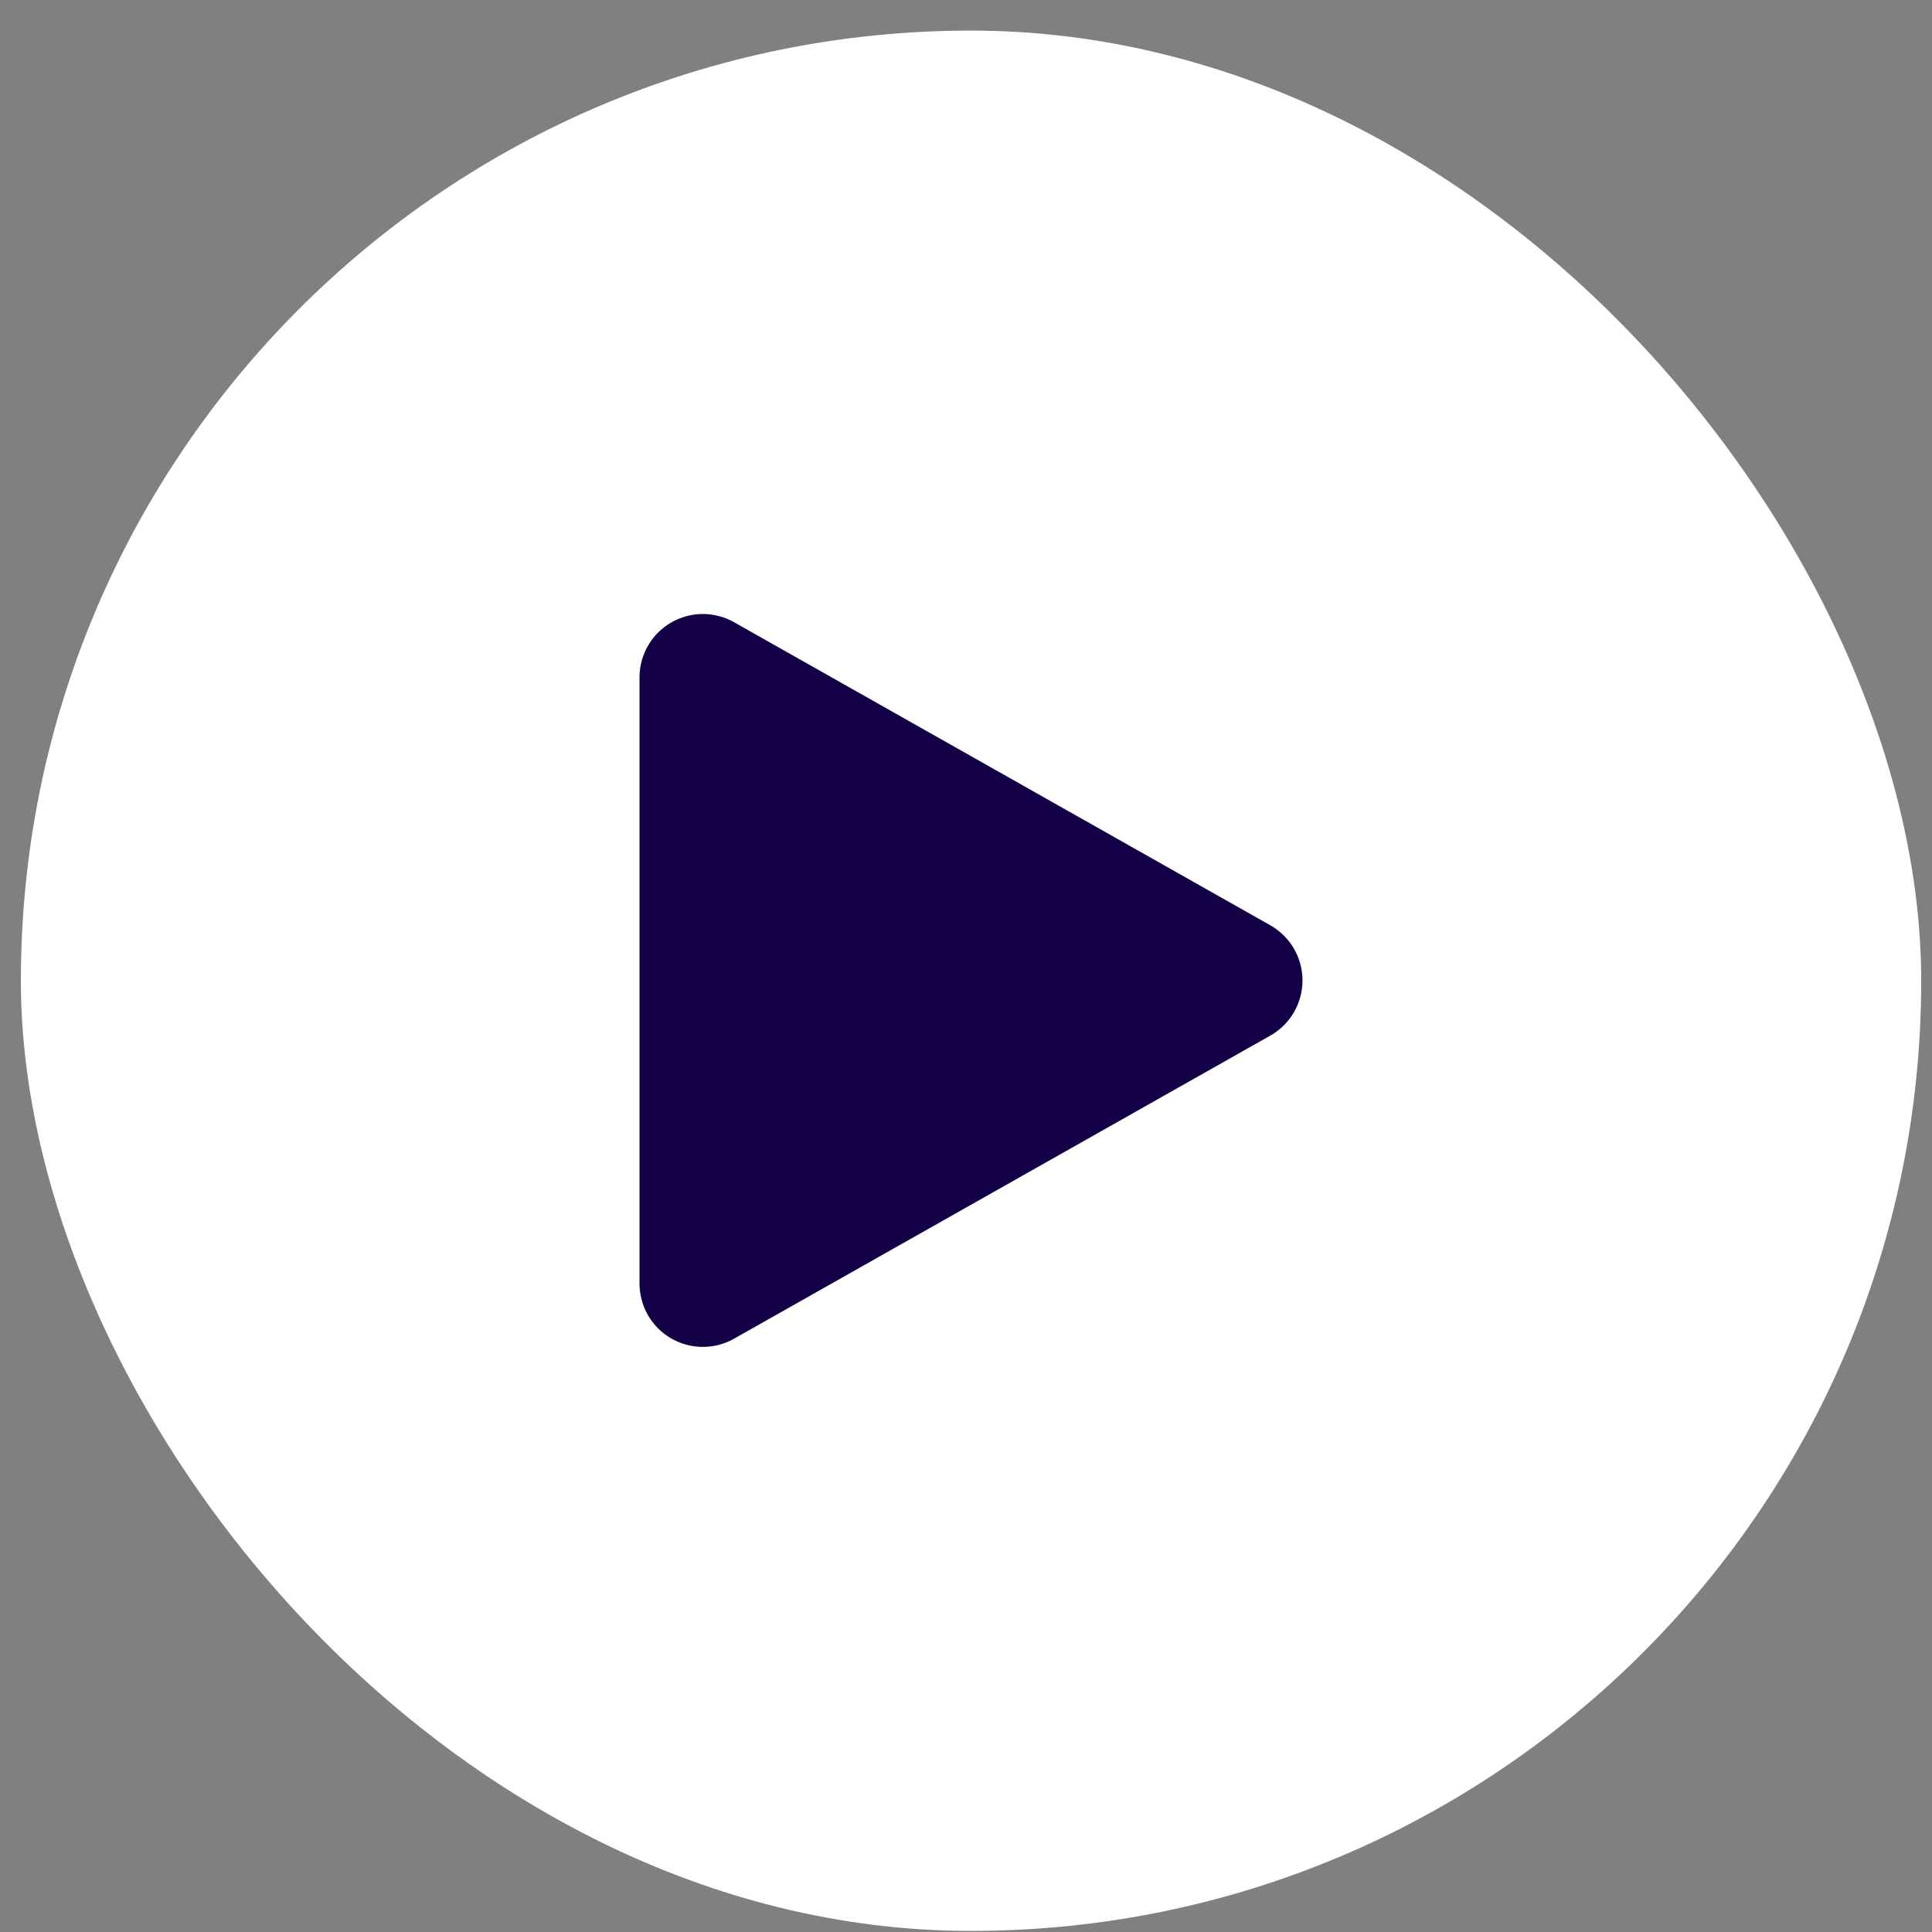
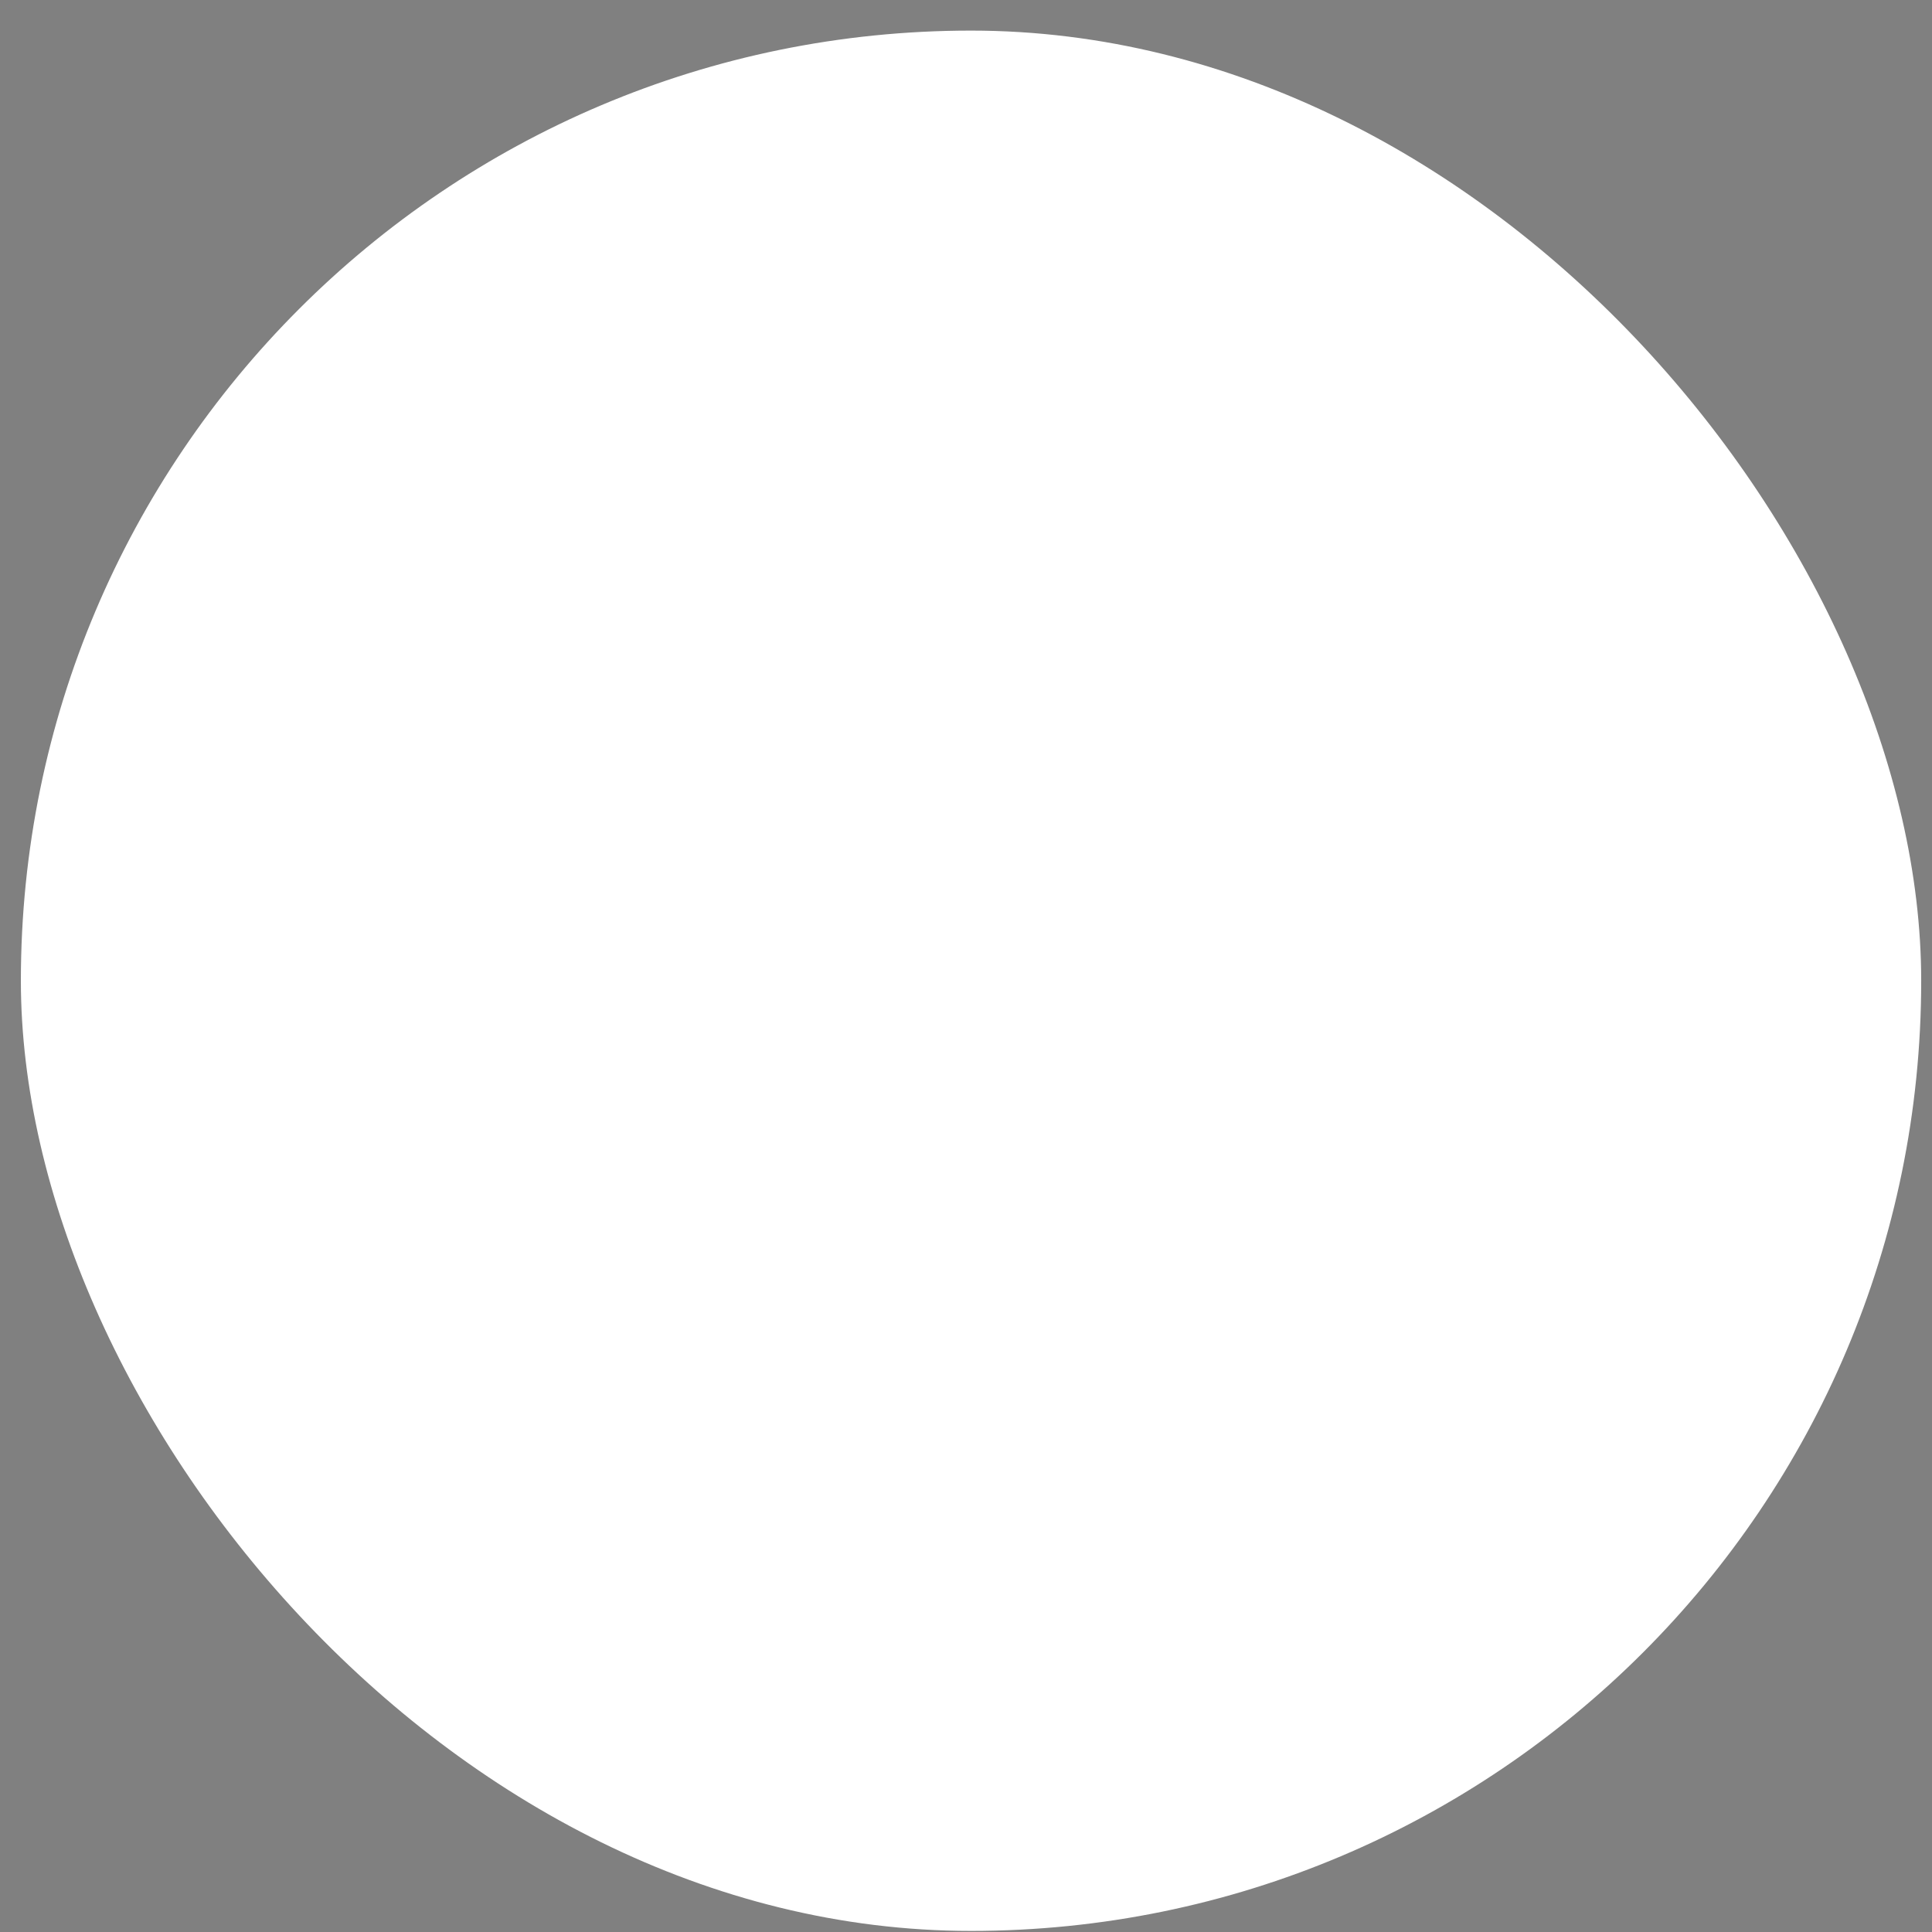
<svg xmlns="http://www.w3.org/2000/svg" width="61" height="61" viewBox="0 0 61 61" fill="none">
  <rect x="0" y="0" width="61" height="61" fill="#808080" stroke="none" />
  <rect x="0.659" y="0.966" width="60" height="60" rx="30" fill="white" />
  <g clip-path="url(#clip0_7_2150)">
    <g clip-path="url(#clip1_7_2150)">
      <g clip-path="url(#clip2_7_2150)">
-         <path d="M40.109 29.215C40.417 29.39 40.673 29.643 40.852 29.948C41.03 30.254 41.124 30.602 41.124 30.956C41.124 31.31 41.03 31.658 40.852 31.964C40.673 32.27 40.417 32.523 40.109 32.697L23.177 42.267C22.873 42.439 22.529 42.529 22.179 42.526C21.829 42.524 21.486 42.43 21.184 42.254C20.883 42.078 20.632 41.826 20.458 41.523C20.284 41.219 20.192 40.876 20.192 40.526V21.386C20.192 21.036 20.284 20.693 20.458 20.39C20.632 20.087 20.883 19.835 21.184 19.659C21.486 19.483 21.829 19.389 22.178 19.386C22.528 19.384 22.872 19.473 23.176 19.645L40.109 29.215Z" fill="#130046" />
+         <path d="M40.109 29.215C40.417 29.39 40.673 29.643 40.852 29.948C41.03 30.254 41.124 30.602 41.124 30.956C41.124 31.31 41.03 31.658 40.852 31.964C40.673 32.27 40.417 32.523 40.109 32.697L23.177 42.267C22.873 42.439 22.529 42.529 22.179 42.526C21.829 42.524 21.486 42.43 21.184 42.254C20.284 41.219 20.192 40.876 20.192 40.526V21.386C20.192 21.036 20.284 20.693 20.458 20.39C20.632 20.087 20.883 19.835 21.184 19.659C21.486 19.483 21.829 19.389 22.178 19.386C22.528 19.384 22.872 19.473 23.176 19.645L40.109 29.215Z" fill="#130046" />
      </g>
    </g>
  </g>
  <defs>
    <clipPath id="clip0_7_2150">
      <rect width="20.94" height="23.14" fill="white" transform="translate(20.189 19.386)" />
    </clipPath>
    <clipPath id="clip1_7_2150">
-       <rect width="20.94" height="23.14" fill="white" transform="translate(20.189 19.386)" />
-     </clipPath>
+       </clipPath>
    <clipPath id="clip2_7_2150">
-       <rect width="20.932" height="23.14" fill="white" transform="translate(20.192 19.386)" />
-     </clipPath>
+       </clipPath>
  </defs>
</svg>